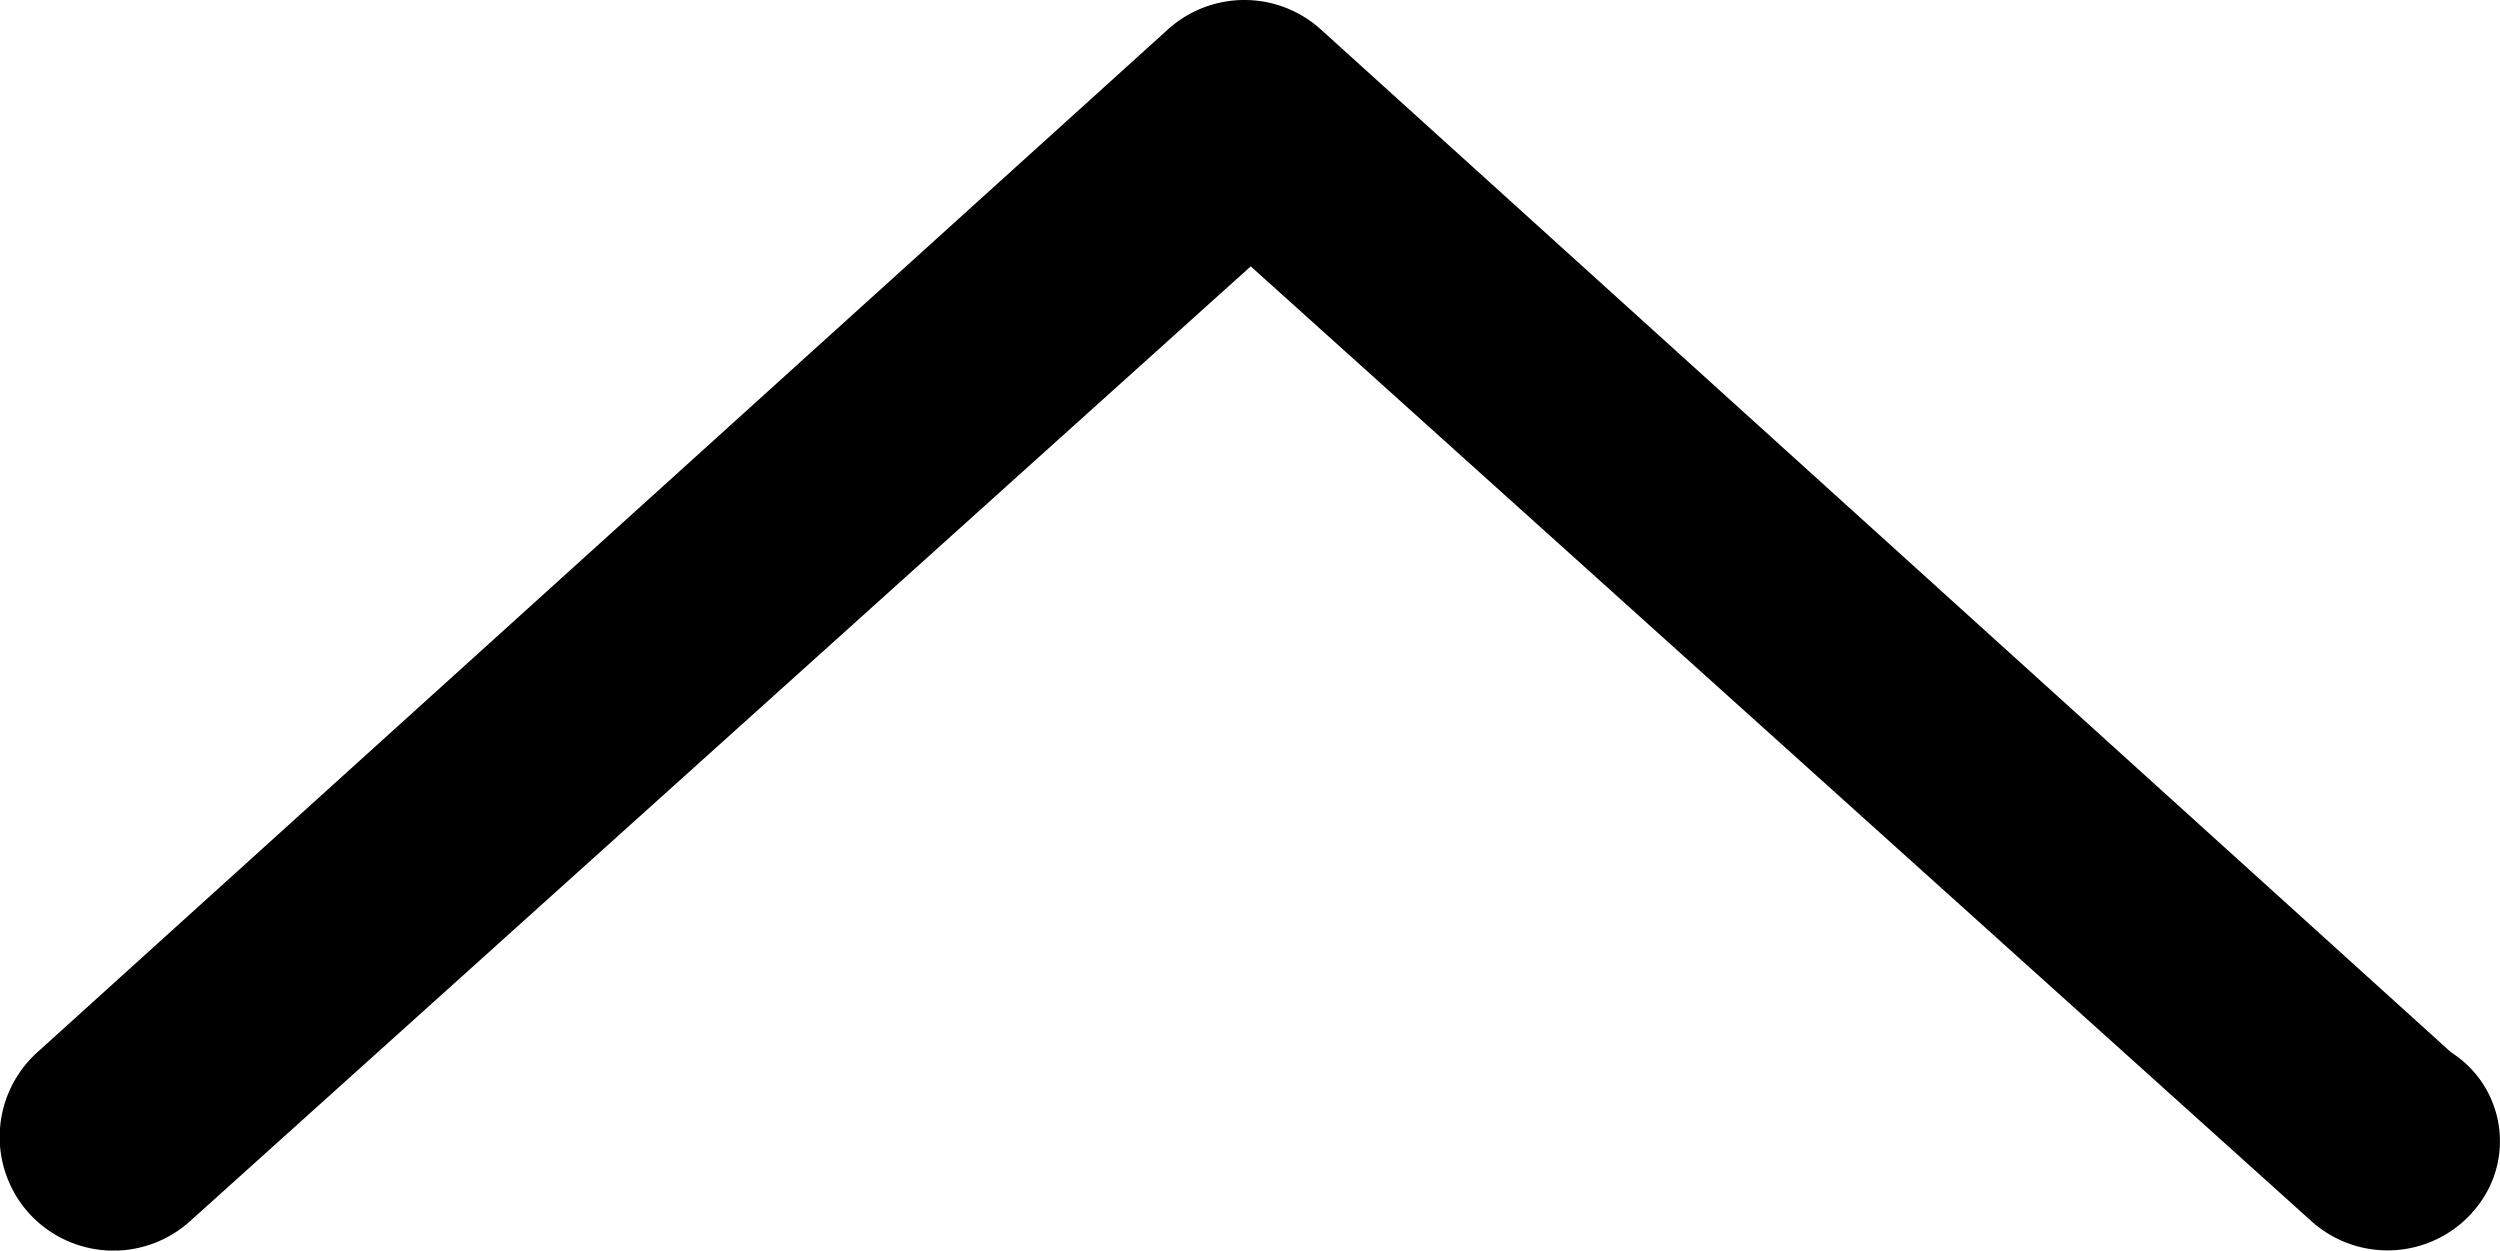
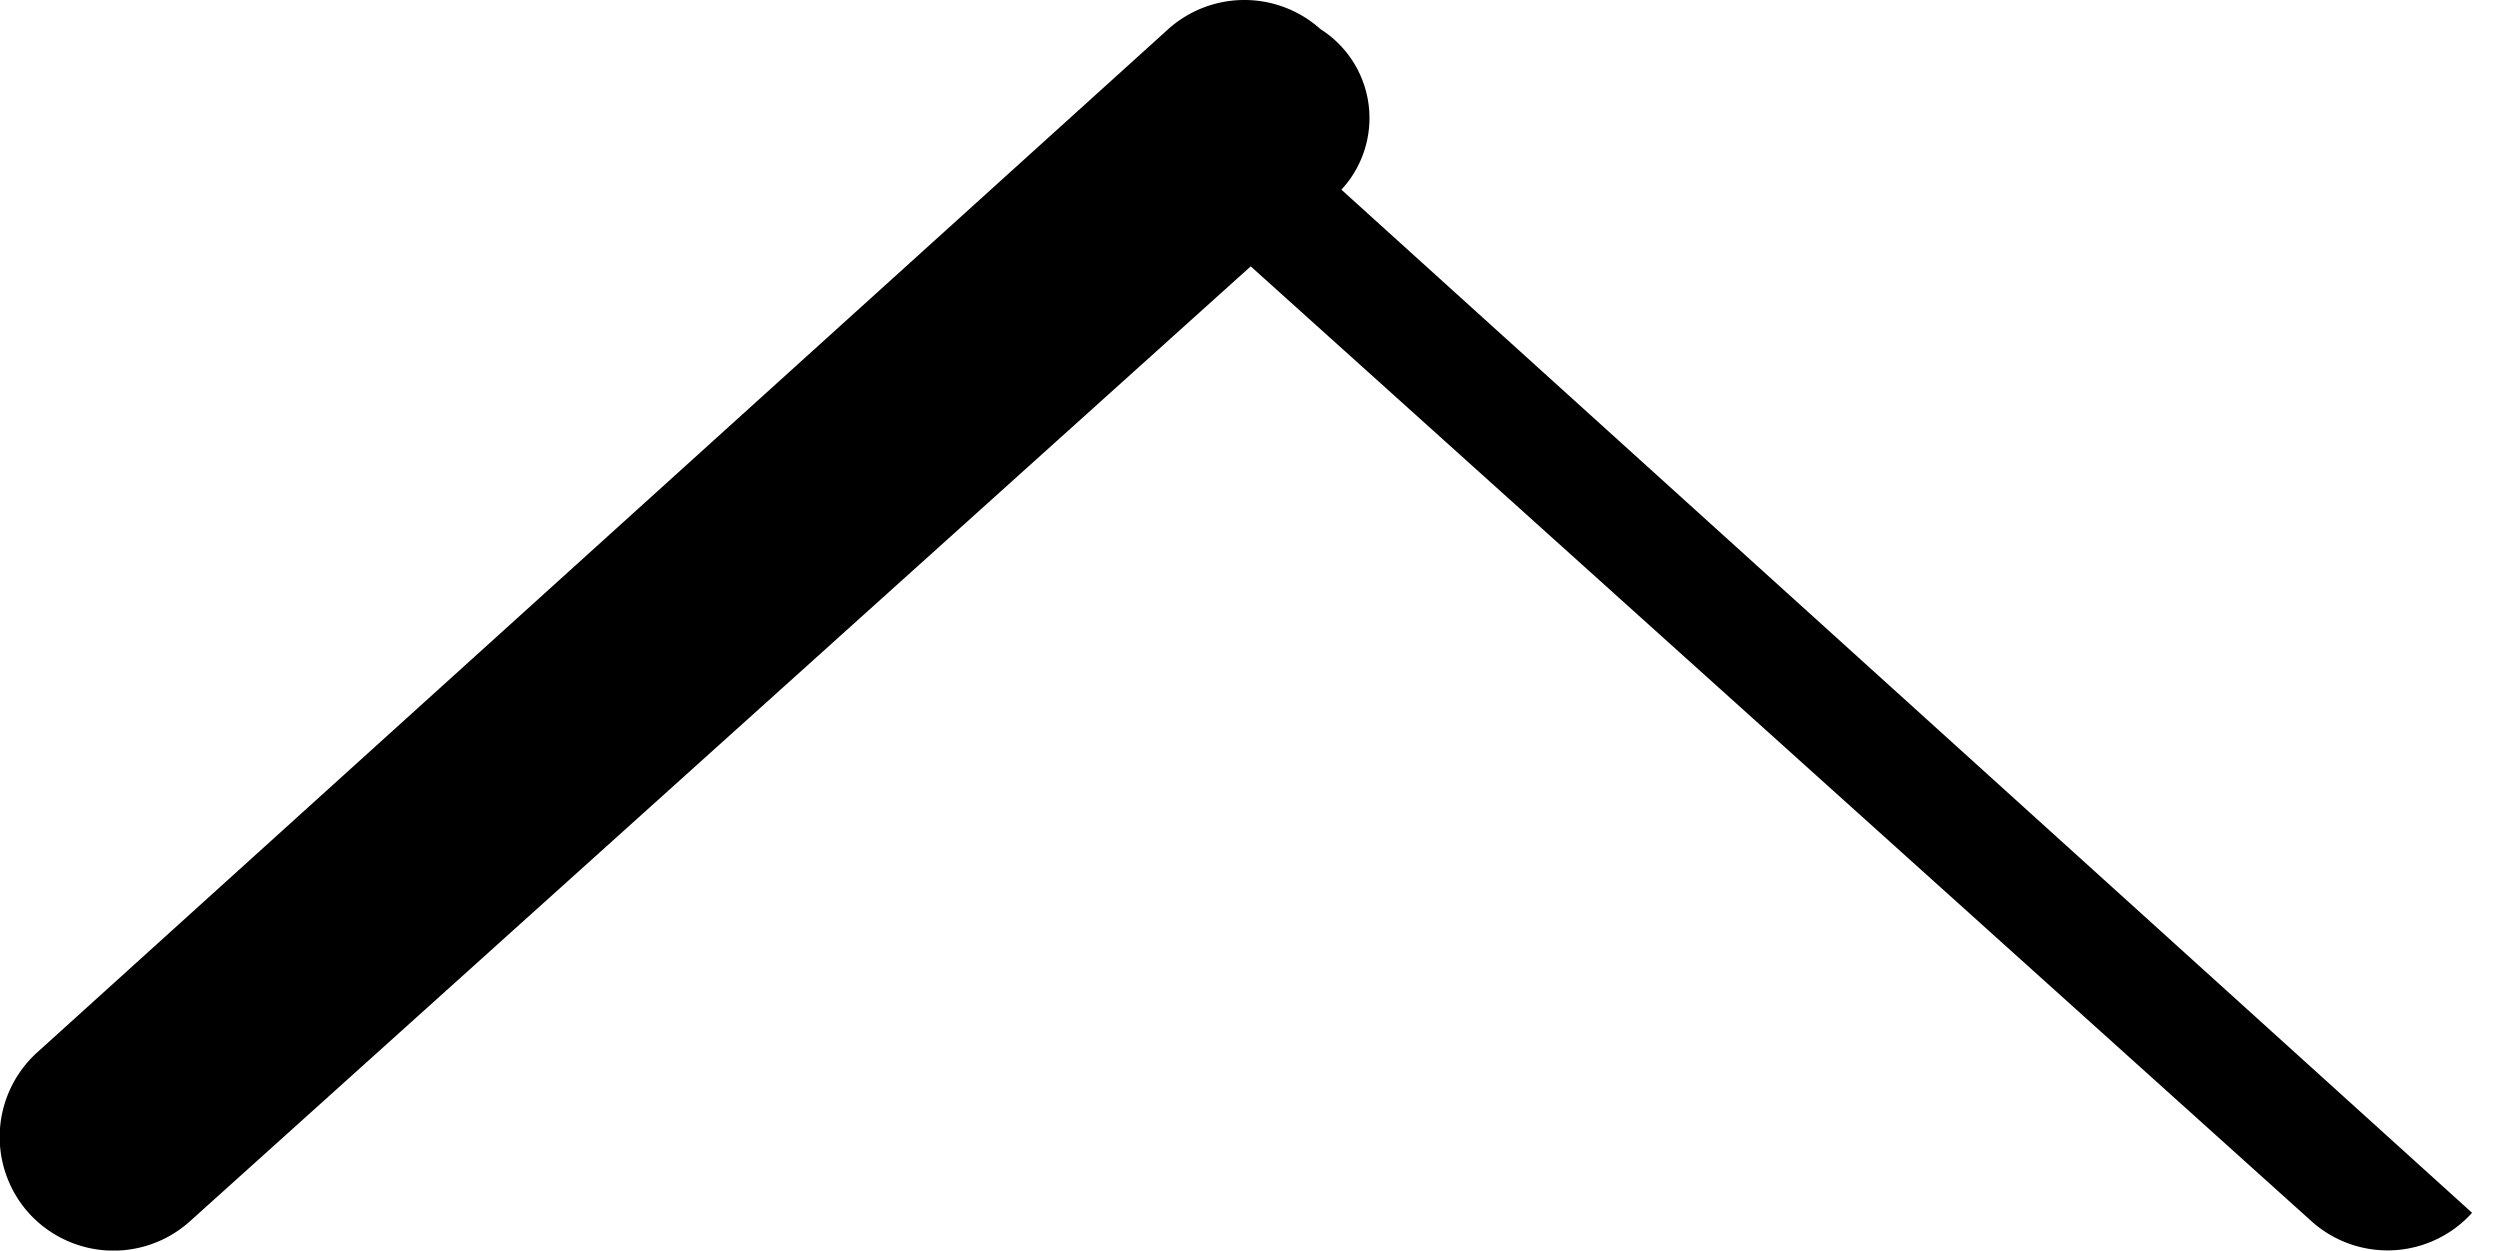
<svg xmlns="http://www.w3.org/2000/svg" width="11.995" height="6" viewBox="0 0 11.995 6">
-   <path id="Path_3222" data-name="Path 3222" d="M12.423-4.306a.546.546,0,0,1-.771.04L6.563-8.847,1.473-4.265A.548.548,0,0,1,.7-4.305a.547.547,0,0,1,.041-.771L6.167-9.985a.547.547,0,0,1,.731,0l5.424,4.909a.505.505,0,0,1,.1.77Z" transform="translate(-0.562 10.125)" />
+   <path id="Path_3222" data-name="Path 3222" d="M12.423-4.306a.546.546,0,0,1-.771.04L6.563-8.847,1.473-4.265A.548.548,0,0,1,.7-4.305a.547.547,0,0,1,.041-.771L6.167-9.985a.547.547,0,0,1,.731,0a.505.505,0,0,1,.1.77Z" transform="translate(-0.562 10.125)" />
</svg>